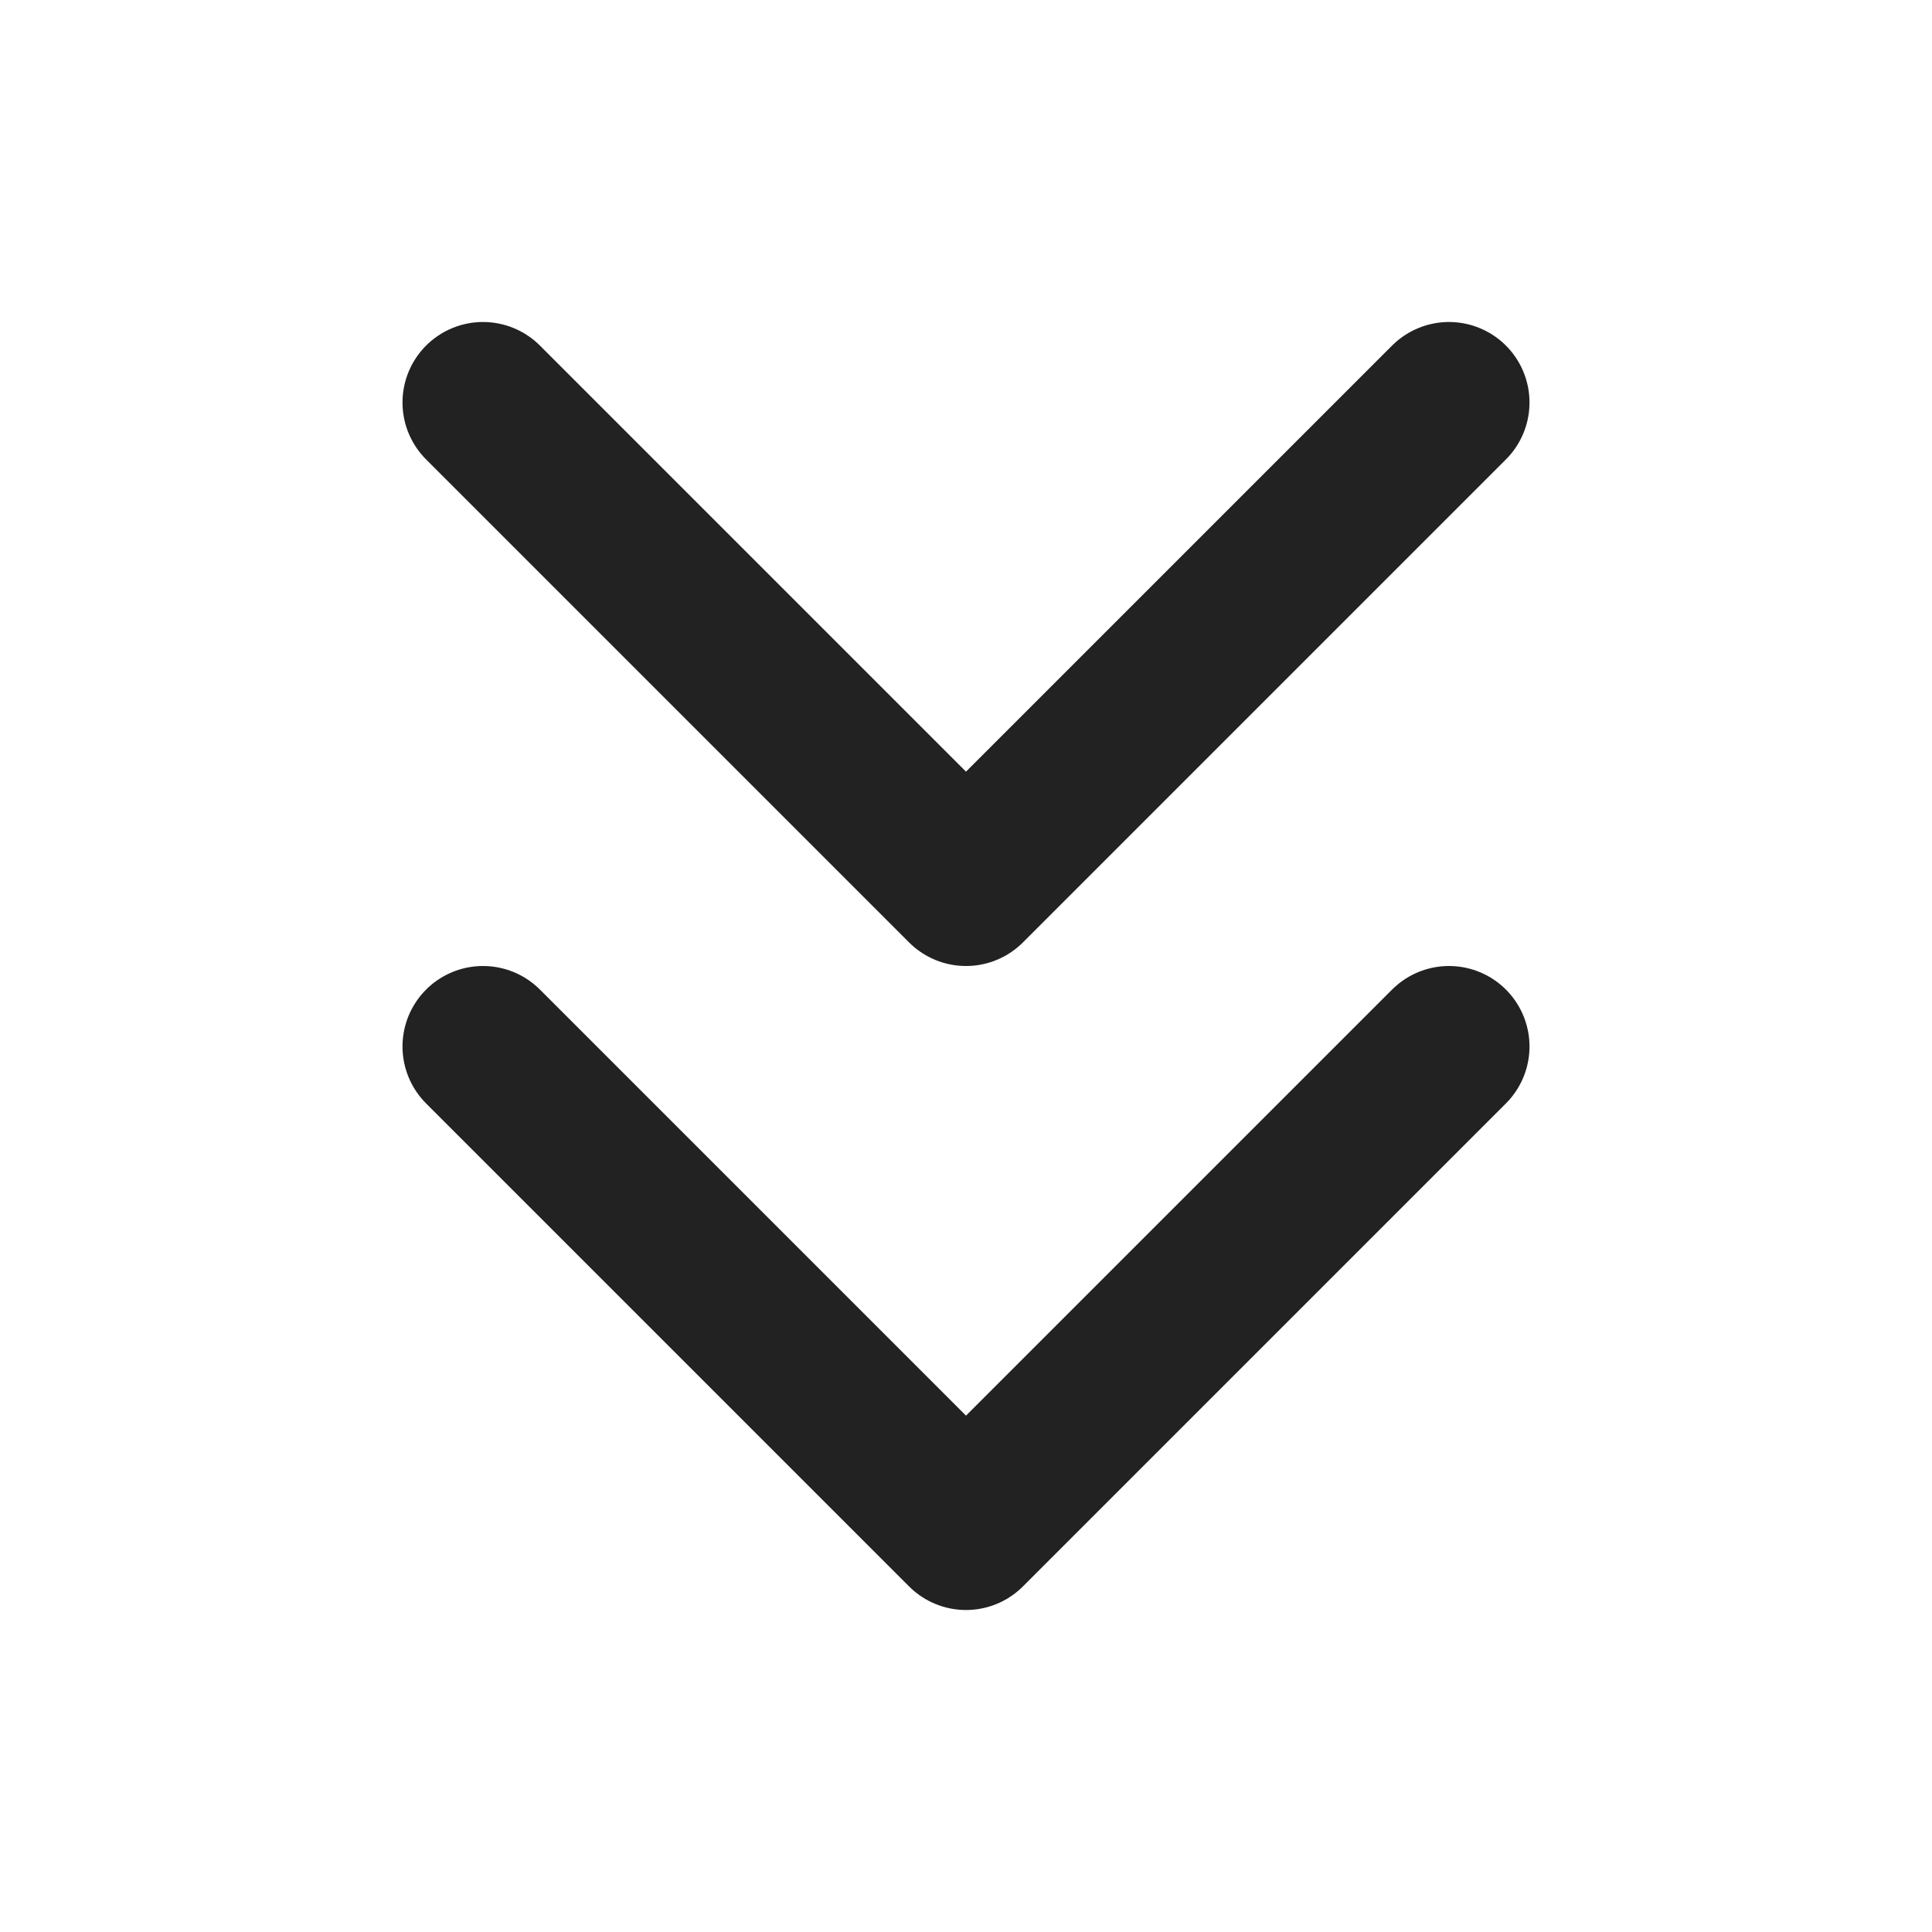
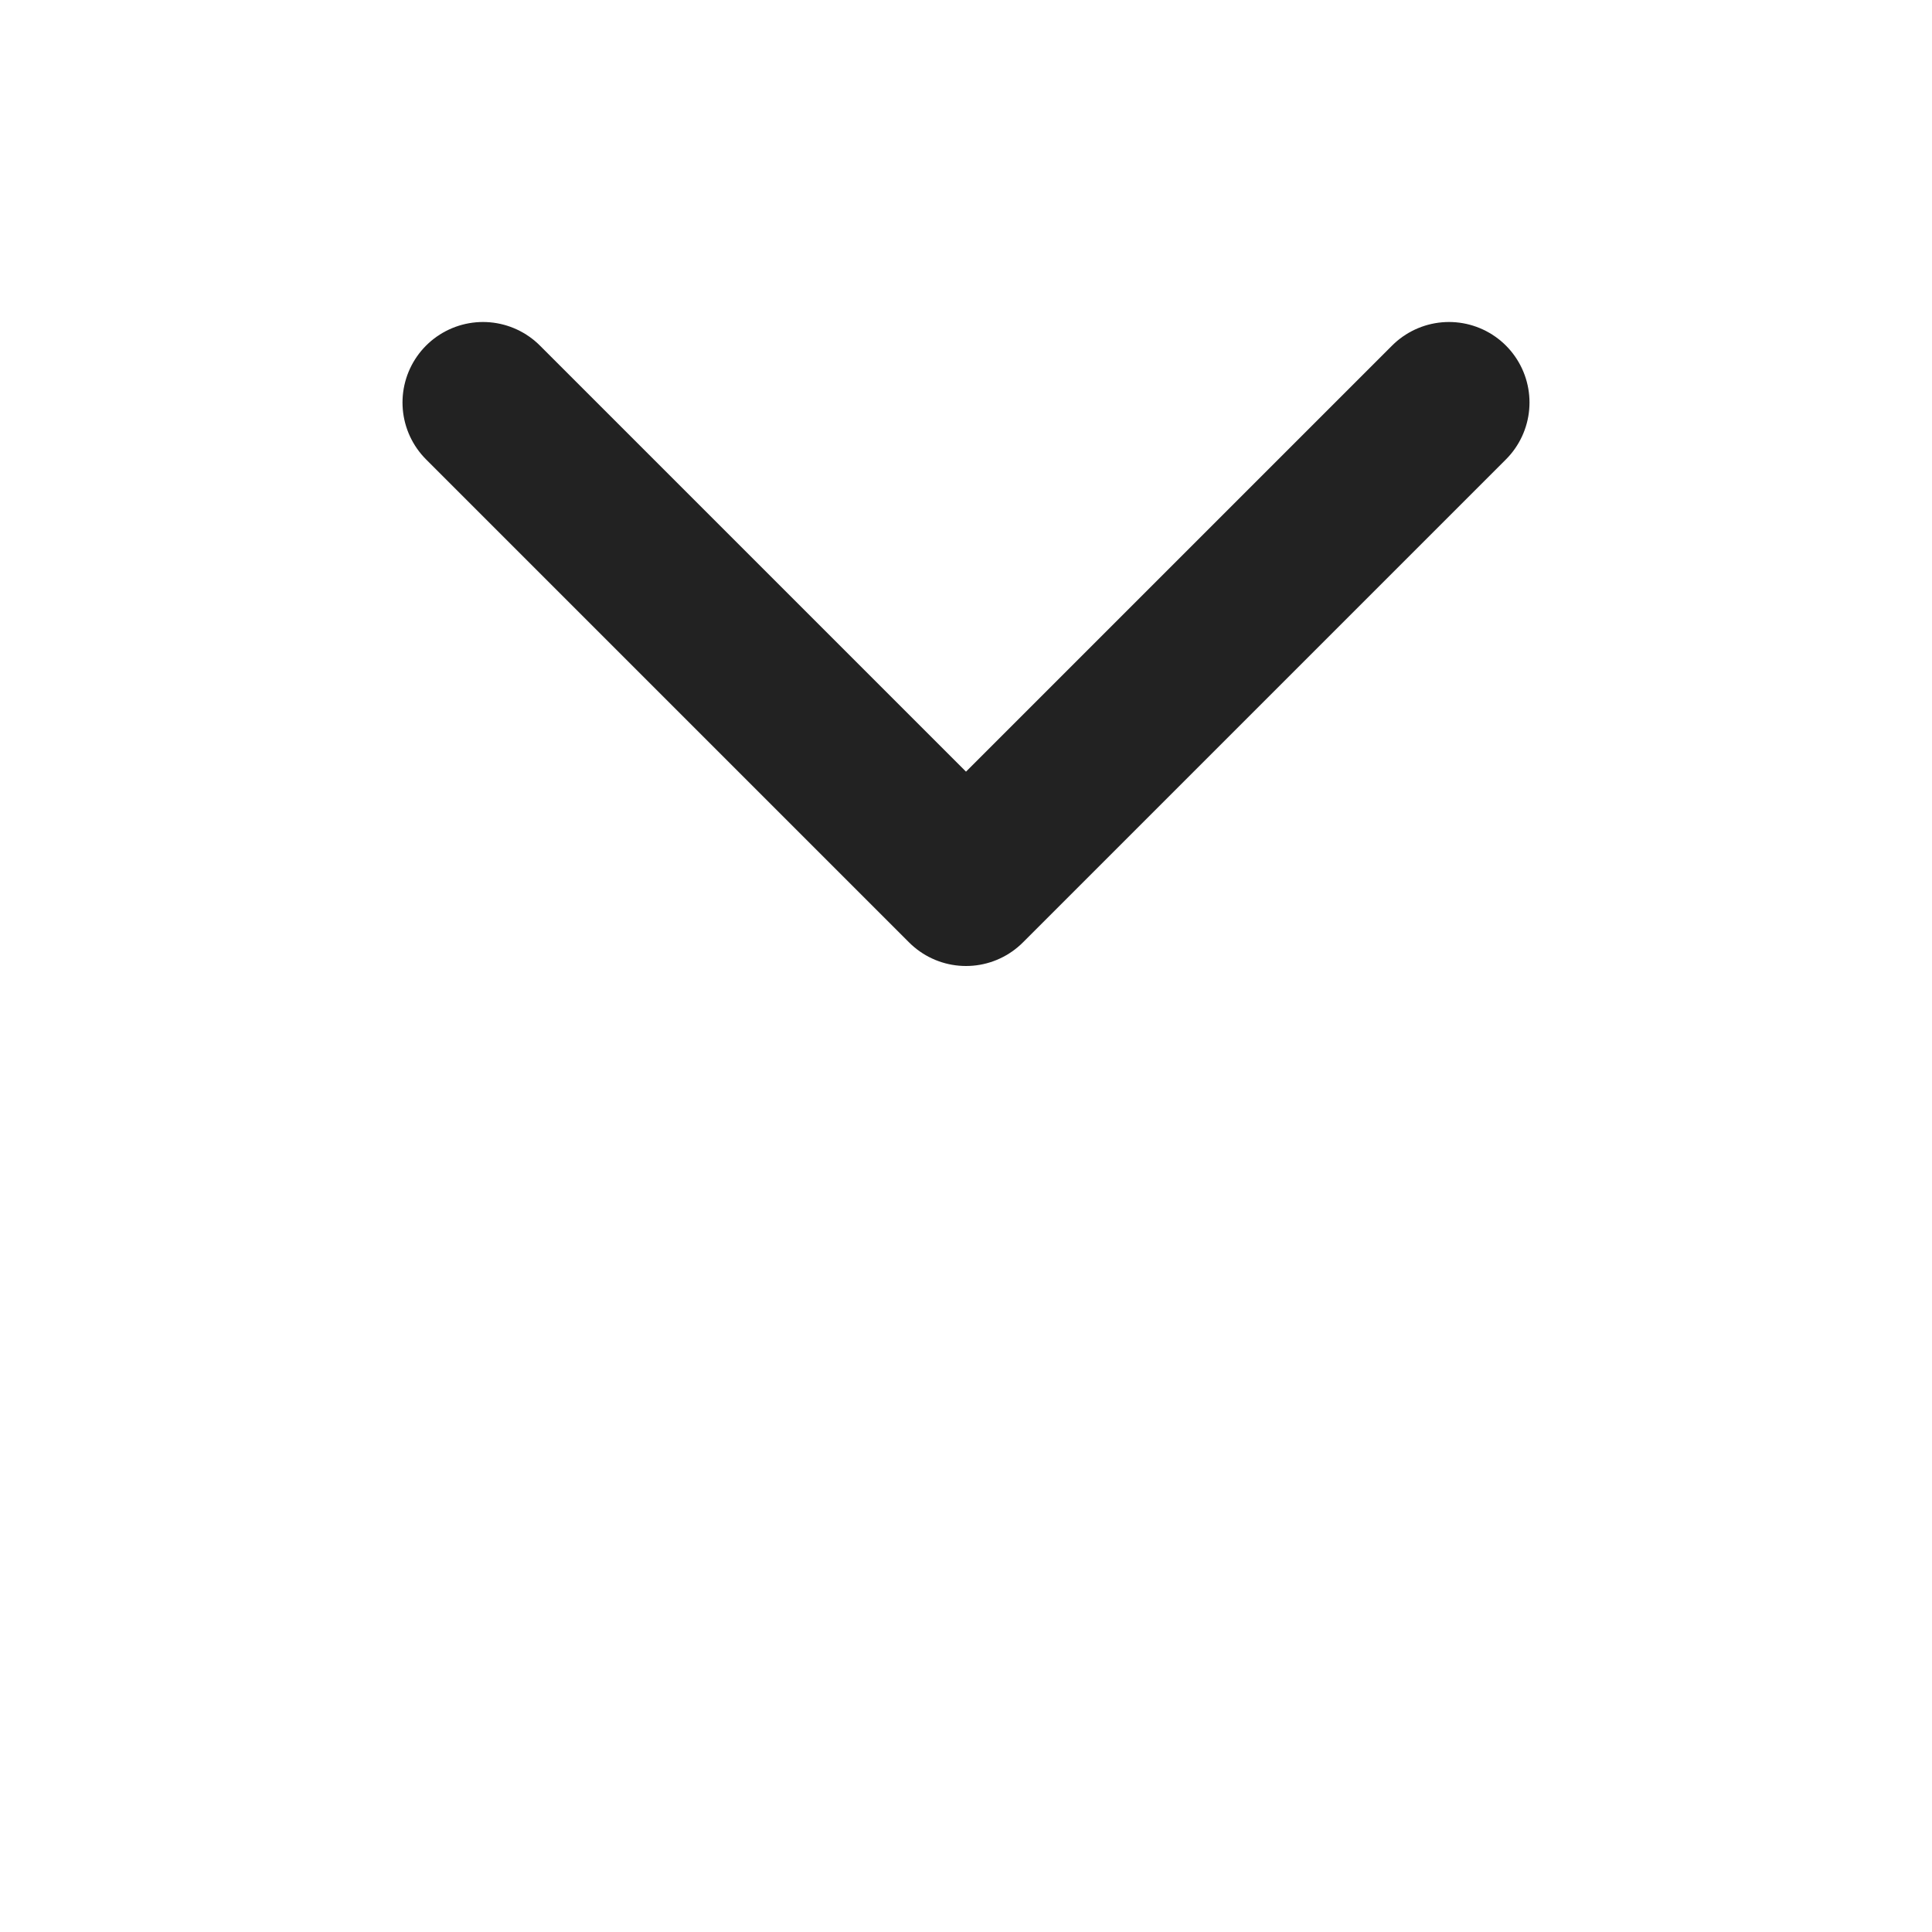
<svg xmlns="http://www.w3.org/2000/svg" width="64px" height="64px" viewBox="0 0 24 24" stroke-width="2" fill="none" color="#222222">
-   <path d="M6 13L12 19L18 13" stroke="#222222" stroke-width="2" stroke-linecap="round" stroke-linejoin="round" />
  <path d="M6 5L12 11L18 5" stroke="#222222" stroke-width="2" stroke-linecap="round" stroke-linejoin="round" />
</svg>